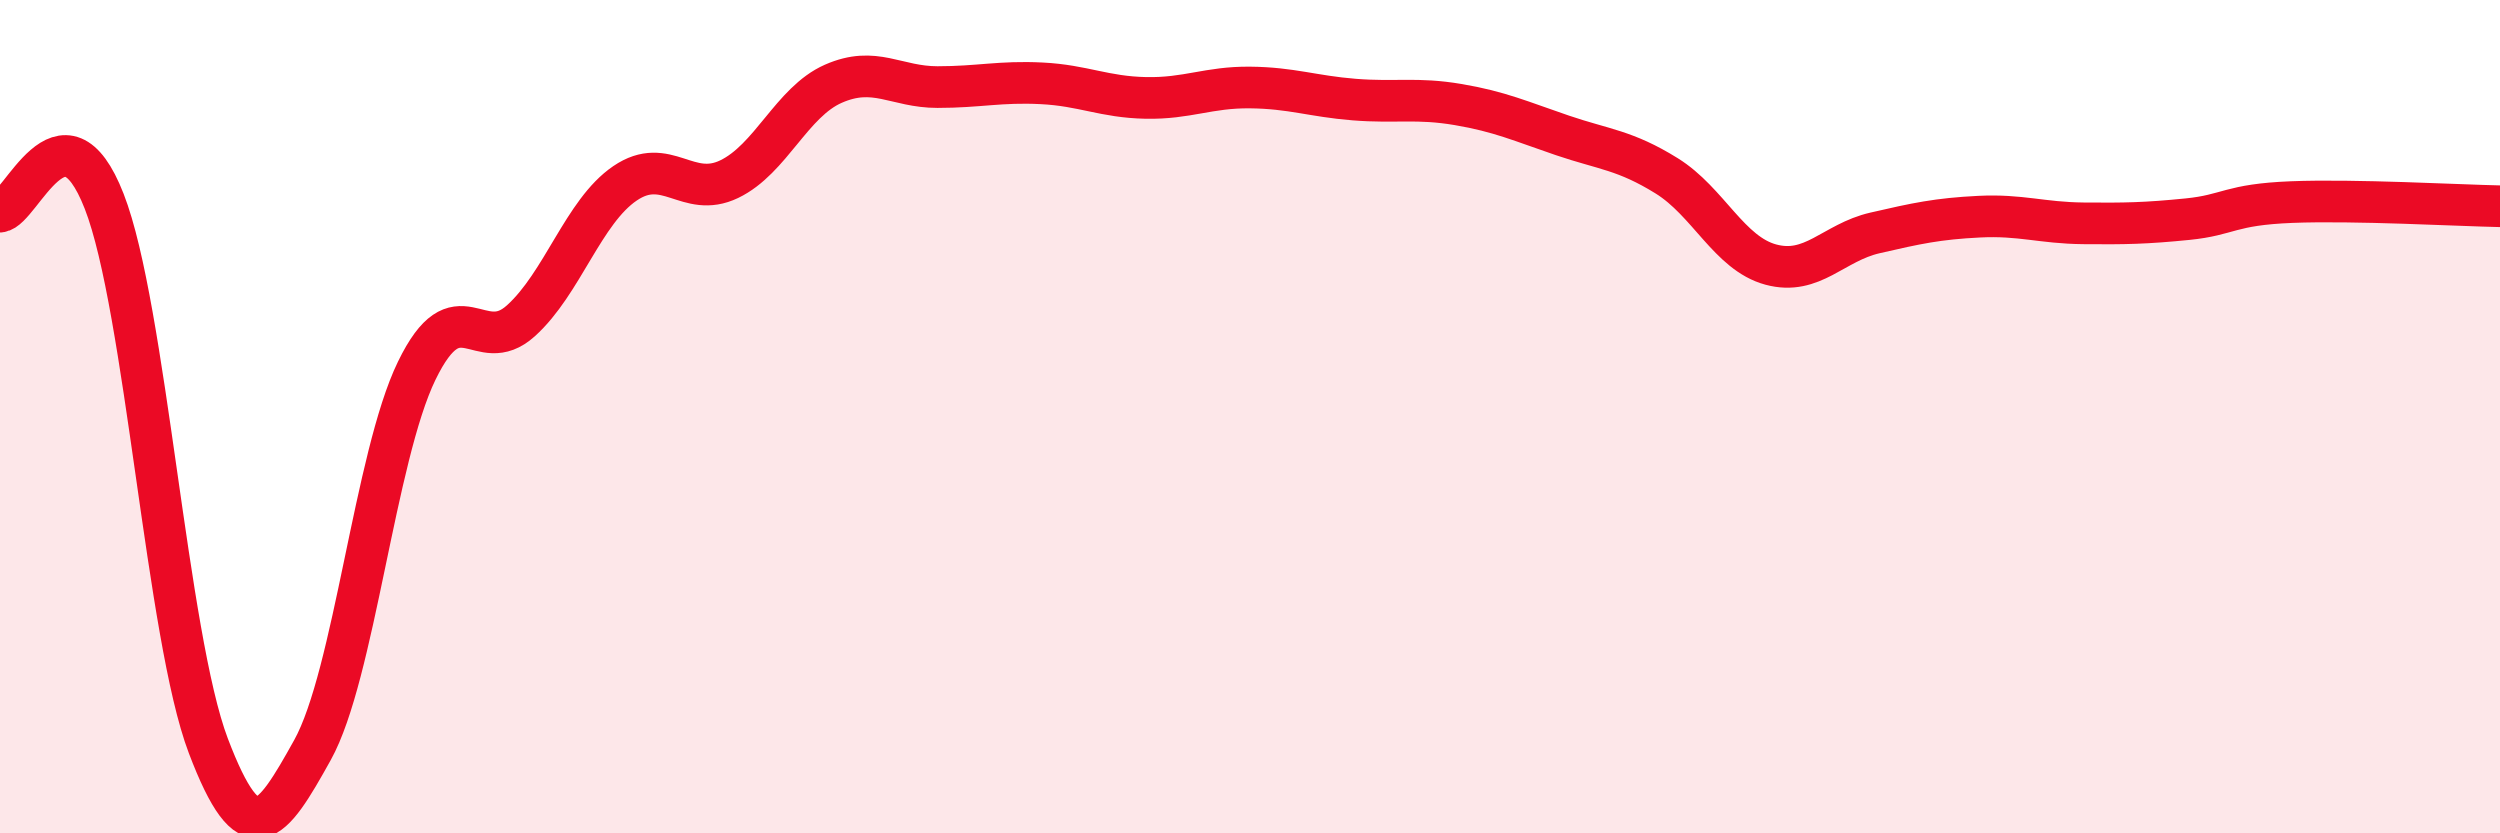
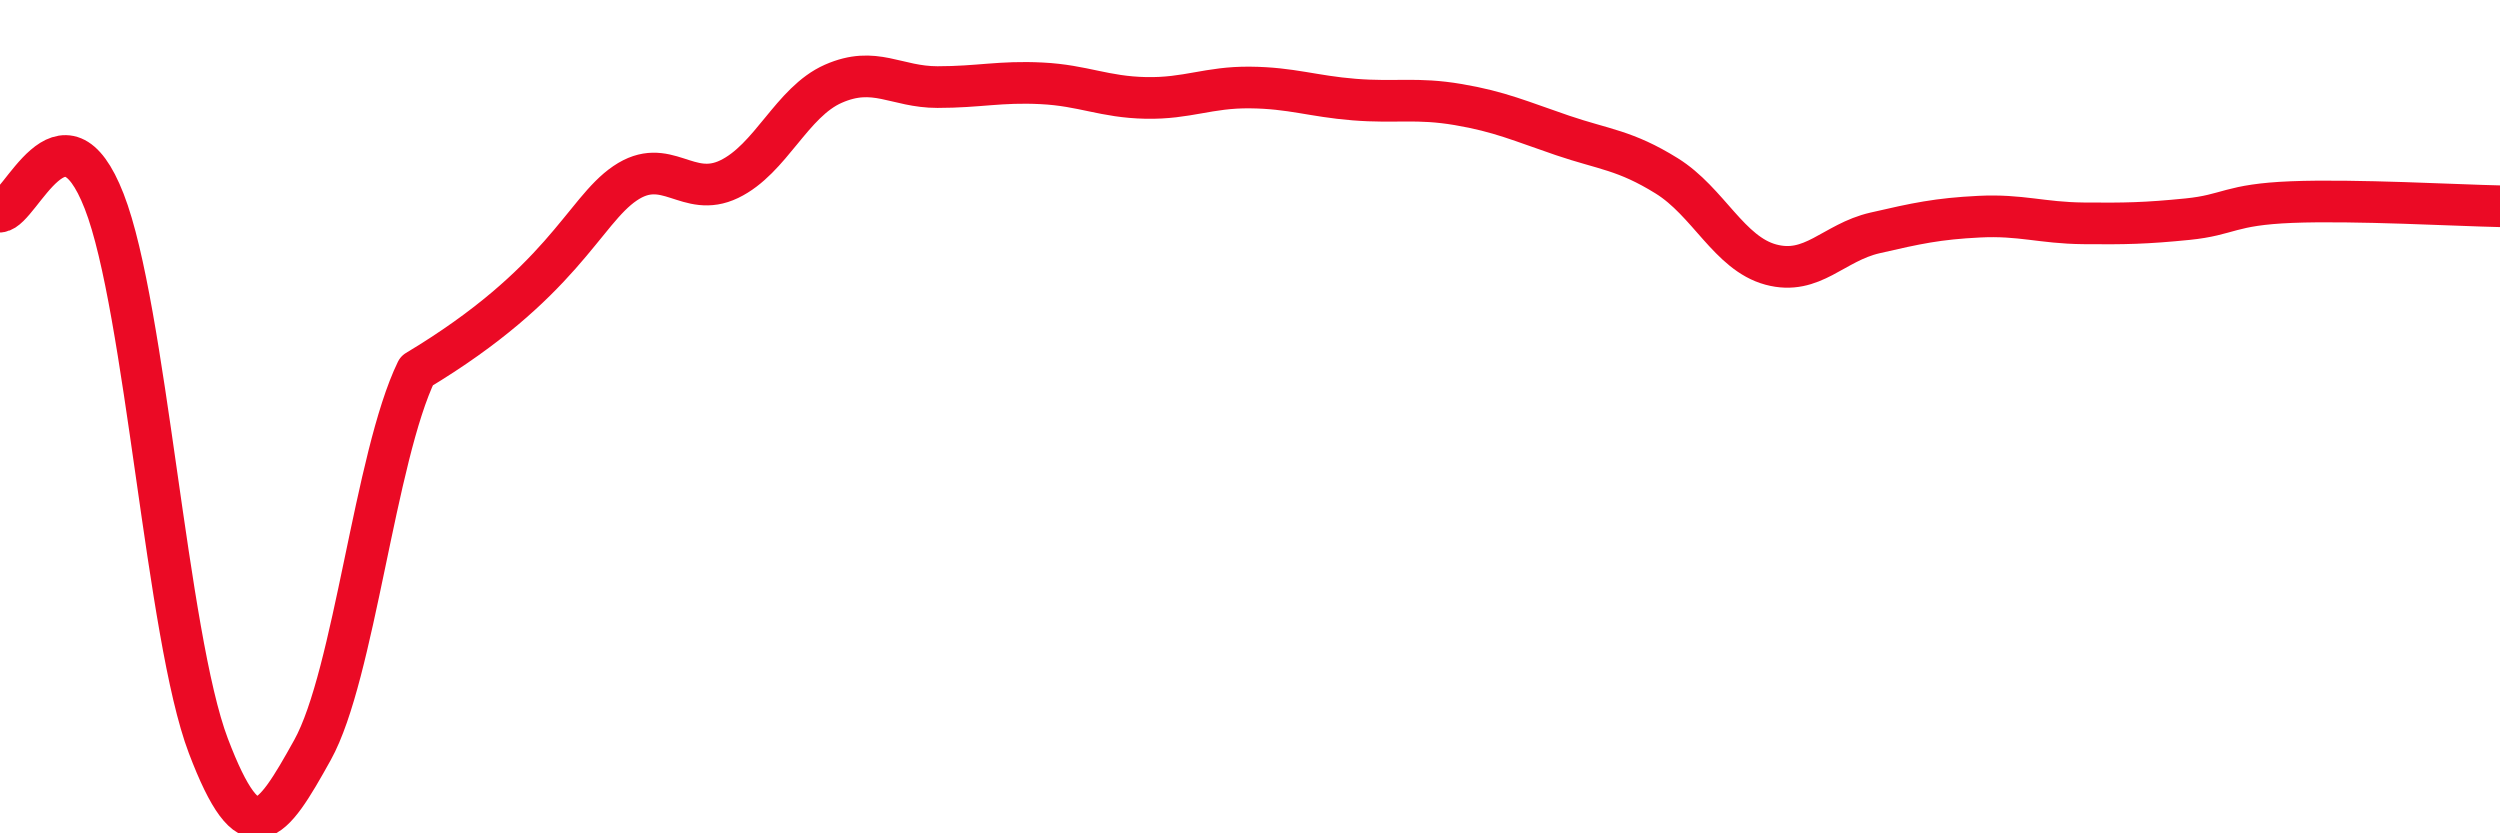
<svg xmlns="http://www.w3.org/2000/svg" width="60" height="20" viewBox="0 0 60 20">
-   <path d="M 0,5.08 C 0.5,5.03 1.5,2.27 2.5,4.83 C 3.5,7.39 4,15.27 5,17.9 C 6,20.53 6.5,19.8 7.5,18 C 8.5,16.2 9,10.96 10,8.9 C 11,6.84 11.5,8.6 12.5,7.7 C 13.5,6.8 14,5.08 15,4.4 C 16,3.72 16.5,4.78 17.5,4.3 C 18.5,3.82 19,2.45 20,2.01 C 21,1.57 21.5,2.09 22.5,2.09 C 23.5,2.09 24,1.95 25,2 C 26,2.05 26.5,2.33 27.5,2.35 C 28.5,2.37 29,2.09 30,2.1 C 31,2.11 31.5,2.31 32.5,2.39 C 33.5,2.47 34,2.34 35,2.51 C 36,2.68 36.5,2.91 37.5,3.25 C 38.5,3.59 39,3.6 40,4.22 C 41,4.84 41.5,6.08 42.5,6.35 C 43.5,6.62 44,5.82 45,5.59 C 46,5.36 46.5,5.25 47.5,5.2 C 48.5,5.15 49,5.35 50,5.36 C 51,5.37 51.5,5.36 52.5,5.26 C 53.5,5.16 53.5,4.91 55,4.85 C 56.5,4.79 59,4.93 60,4.95L60 20L0 20Z" fill="#EB0A25" opacity="0.1" stroke-linecap="round" stroke-linejoin="round" />
-   <path d="M 0,5.08 C 0.5,5.03 1.5,2.27 2.5,4.83 C 3.5,7.39 4,15.27 5,17.9 C 6,20.53 6.5,19.8 7.5,18 C 8.5,16.2 9,10.96 10,8.9 C 11,6.84 11.5,8.6 12.5,7.7 C 13.5,6.8 14,5.08 15,4.4 C 16,3.72 16.5,4.78 17.5,4.3 C 18.5,3.82 19,2.45 20,2.01 C 21,1.57 21.5,2.09 22.5,2.09 C 23.5,2.09 24,1.95 25,2 C 26,2.05 26.5,2.33 27.5,2.35 C 28.5,2.37 29,2.09 30,2.1 C 31,2.11 31.5,2.31 32.5,2.39 C 33.5,2.47 34,2.34 35,2.51 C 36,2.68 36.5,2.91 37.5,3.25 C 38.5,3.59 39,3.6 40,4.22 C 41,4.84 41.5,6.08 42.5,6.35 C 43.5,6.62 44,5.82 45,5.59 C 46,5.36 46.5,5.25 47.5,5.2 C 48.5,5.15 49,5.35 50,5.36 C 51,5.37 51.5,5.36 52.5,5.26 C 53.5,5.16 53.5,4.91 55,4.85 C 56.5,4.79 59,4.93 60,4.95" stroke="#EB0A25" stroke-width="1" fill="none" stroke-linecap="round" stroke-linejoin="round" />
+   <path d="M 0,5.08 C 0.5,5.03 1.5,2.27 2.5,4.83 C 3.5,7.39 4,15.27 5,17.9 C 6,20.53 6.5,19.8 7.5,18 C 8.5,16.2 9,10.96 10,8.9 C 13.5,6.8 14,5.08 15,4.4 C 16,3.72 16.5,4.78 17.5,4.3 C 18.5,3.82 19,2.45 20,2.01 C 21,1.57 21.5,2.09 22.5,2.09 C 23.5,2.09 24,1.95 25,2 C 26,2.05 26.5,2.33 27.5,2.35 C 28.5,2.37 29,2.09 30,2.1 C 31,2.11 31.5,2.31 32.5,2.39 C 33.5,2.47 34,2.34 35,2.51 C 36,2.68 36.5,2.91 37.5,3.25 C 38.5,3.59 39,3.6 40,4.22 C 41,4.84 41.5,6.08 42.5,6.35 C 43.5,6.62 44,5.82 45,5.59 C 46,5.36 46.5,5.25 47.5,5.2 C 48.5,5.15 49,5.35 50,5.36 C 51,5.37 51.5,5.36 52.5,5.26 C 53.5,5.16 53.5,4.91 55,4.85 C 56.5,4.79 59,4.93 60,4.95" stroke="#EB0A25" stroke-width="1" fill="none" stroke-linecap="round" stroke-linejoin="round" />
</svg>